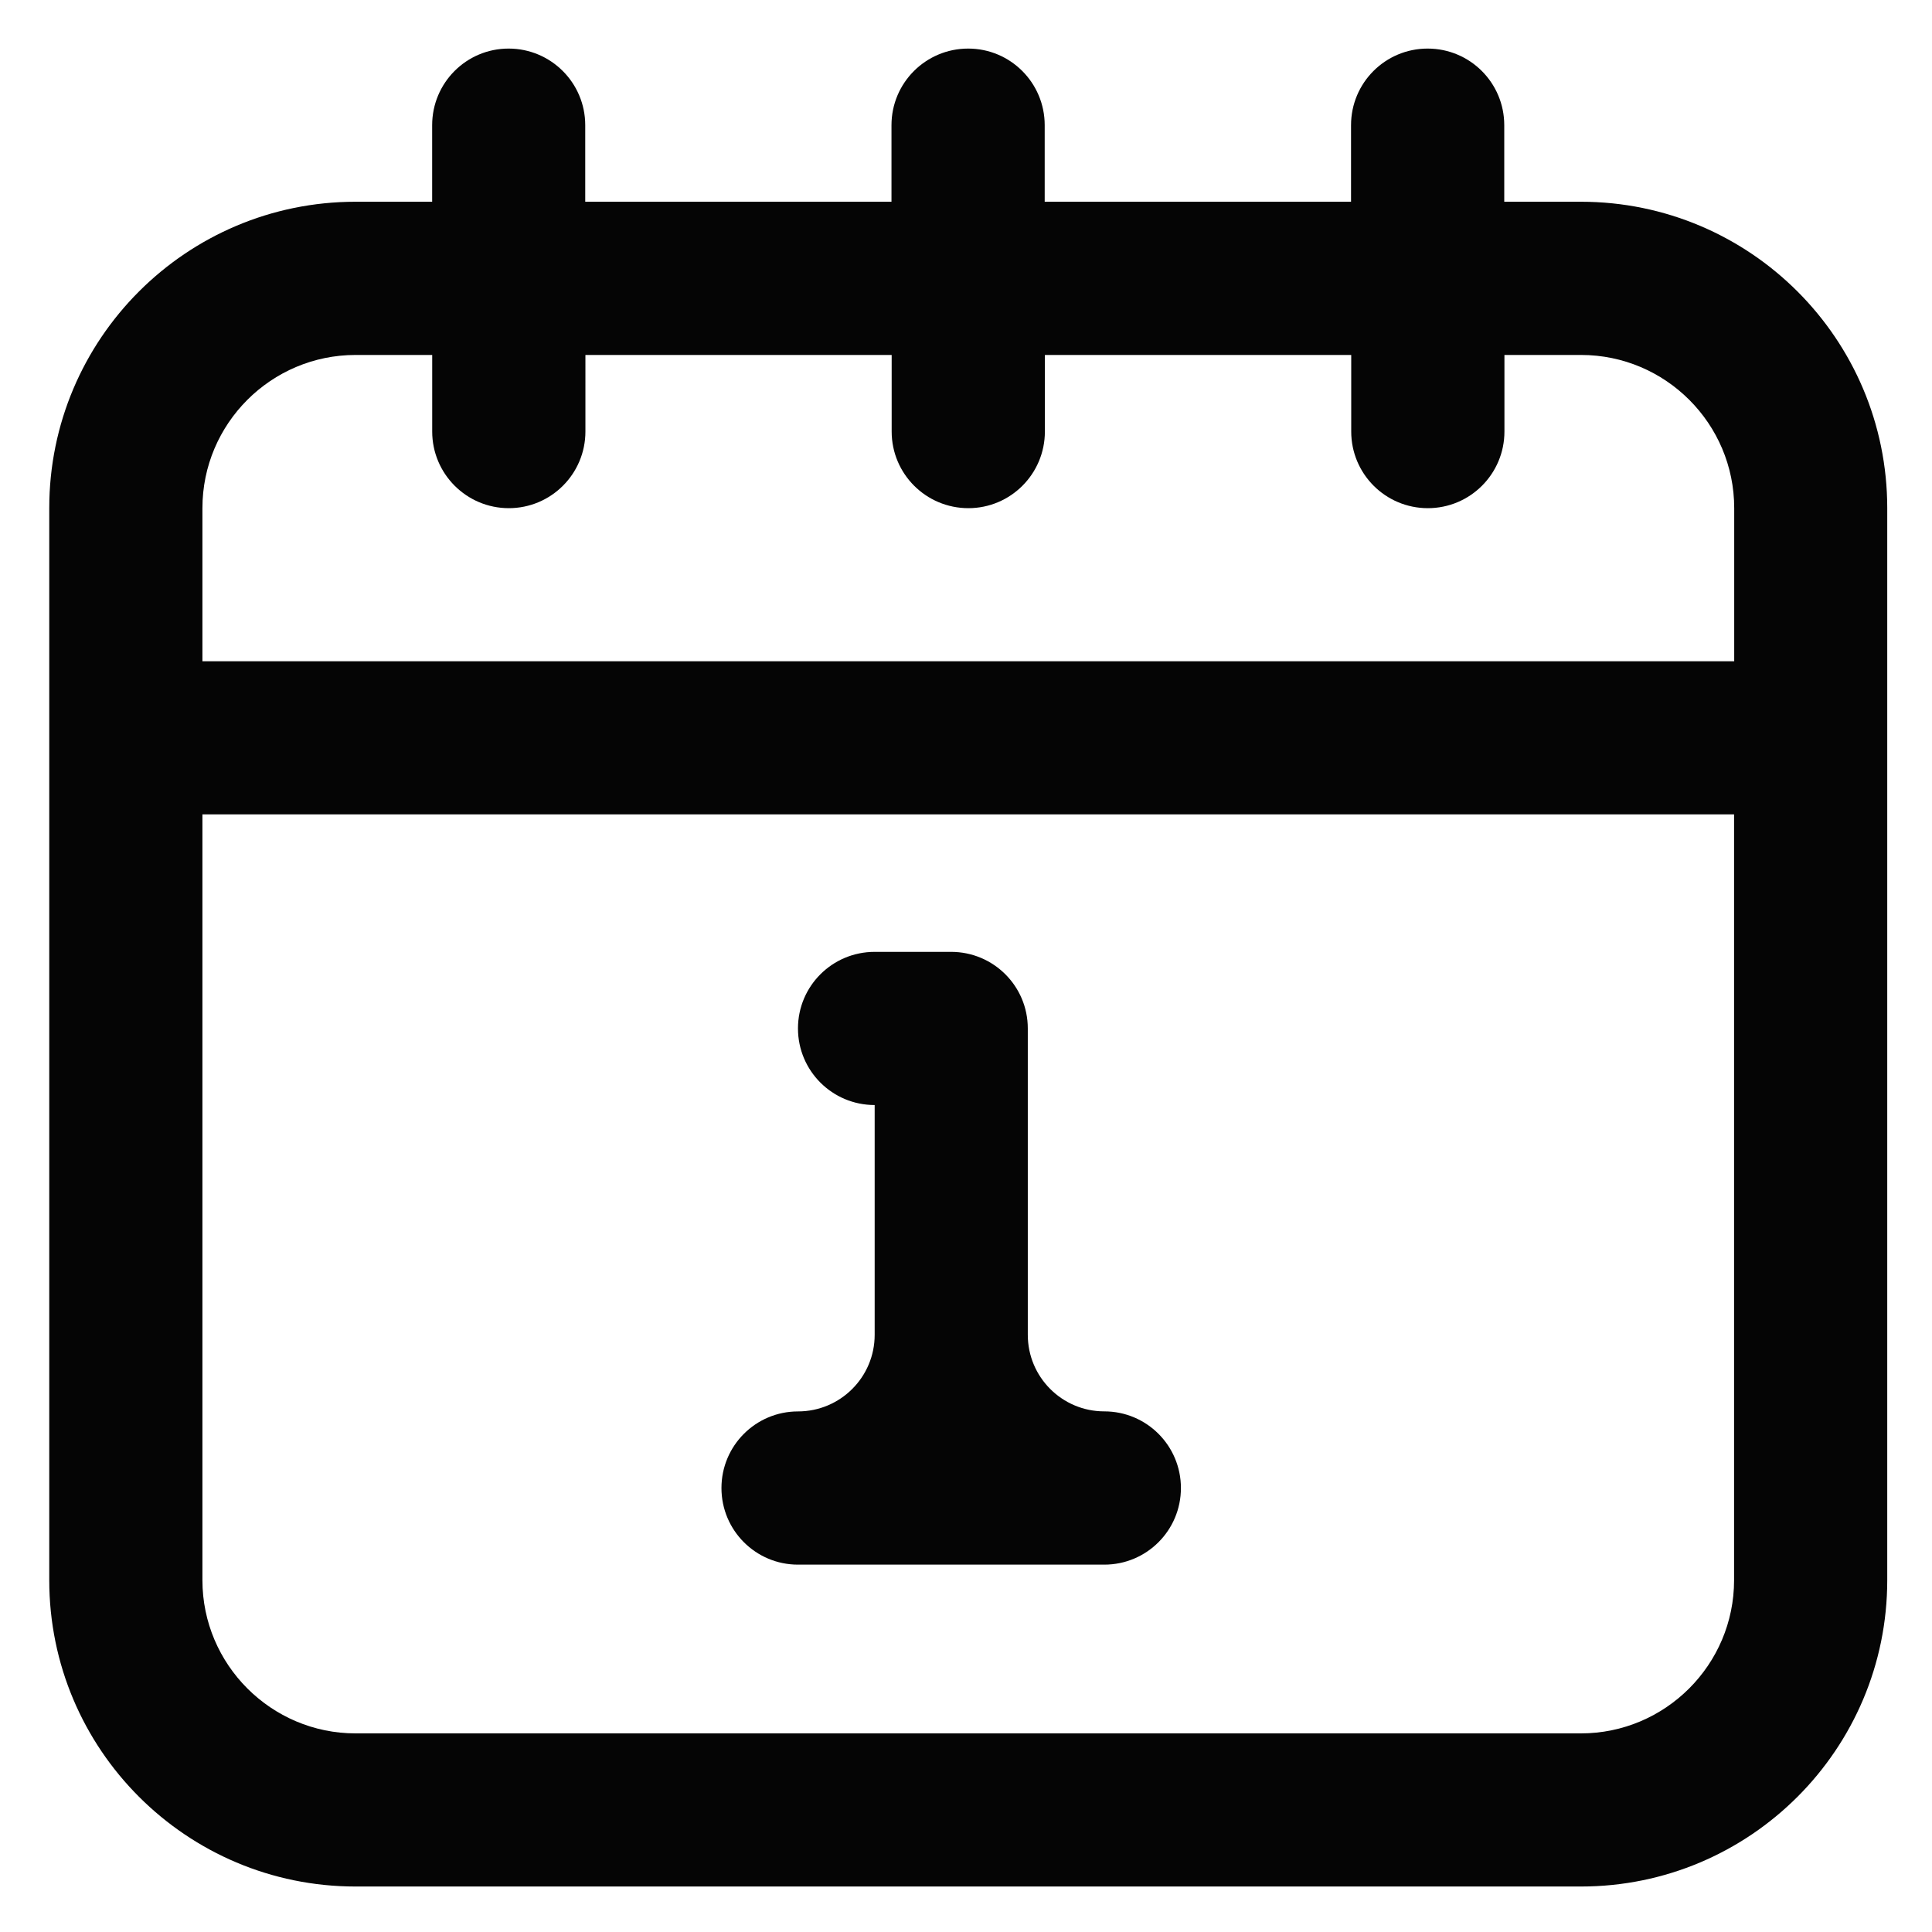
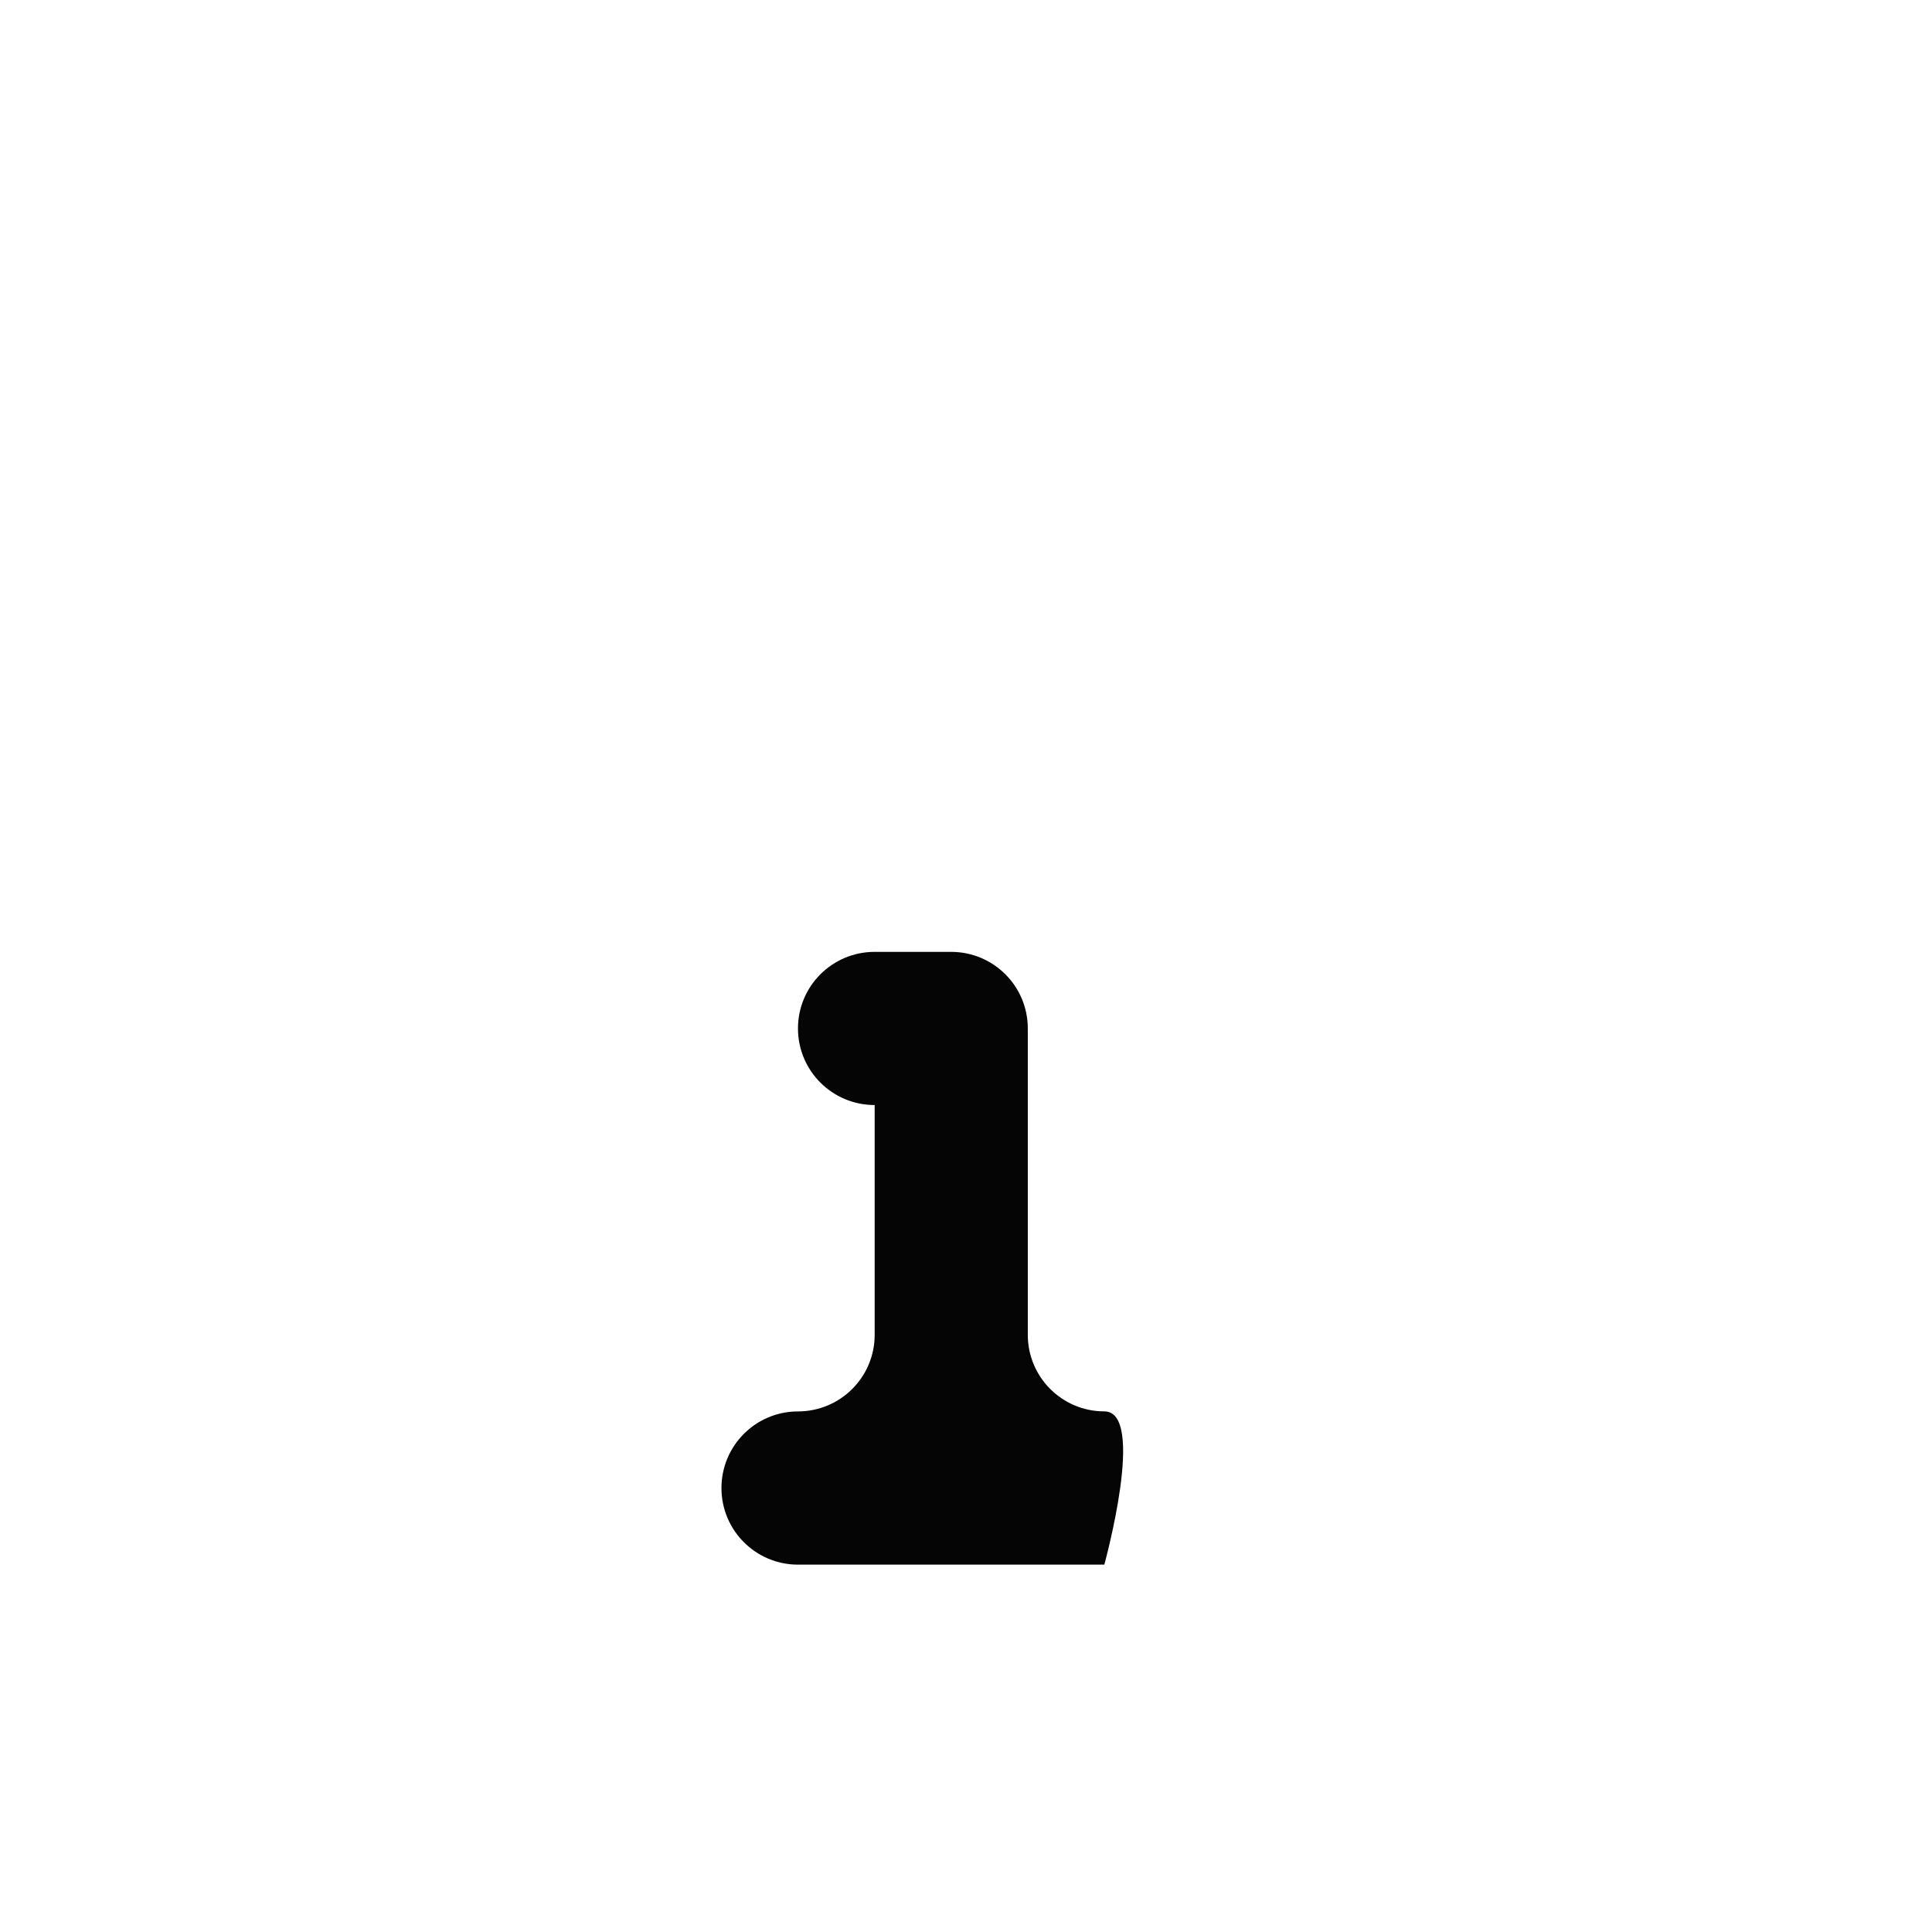
<svg xmlns="http://www.w3.org/2000/svg" version="1.1" id="Layer_1" x="0px" y="0px" width="42.52px" height="42.52px" viewBox="0 0 42.52 42.52" enable-background="new 0 0 42.52 42.52" xml:space="preserve">
-   <path fill="#050505" d="M34.792,38.149H7.826c-1.857,0-3.371-1.514-3.371-3.371V17.923h33.709v16.855  C38.164,36.635,36.652,38.149,34.792,38.149 M7.826,7.812h1.686v1.685c0,0.932,0.756,1.687,1.686,1.687s1.686-0.755,1.686-1.687  V7.812h6.74v1.685c0,0.932,0.756,1.687,1.688,1.687c0.93,0,1.684-0.755,1.684-1.687V7.812h6.742v1.685  c0,0.932,0.754,1.687,1.686,1.687s1.686-0.755,1.686-1.687V7.812h1.686c1.859,0,3.371,1.512,3.371,3.371v3.37H4.455v-3.37  C4.455,9.323,5.968,7.812,7.826,7.812 M34.792,4.44h-1.686V2.755c0-0.932-0.754-1.686-1.686-1.686s-1.686,0.754-1.686,1.686V4.44  h-6.742V2.755c0-0.932-0.754-1.686-1.684-1.686c-0.932,0-1.688,0.754-1.688,1.686V4.44h-6.74V2.755c0-0.932-0.756-1.686-1.686-1.686  S9.511,1.823,9.511,2.755V4.44H7.826c-3.723,0-6.742,3.019-6.742,6.742v23.595c0,3.723,3.02,6.742,6.742,6.742h26.967  c3.723,0,6.742-3.02,6.742-6.742V11.183C41.535,7.459,38.515,4.44,34.792,4.44" />
-   <path fill="#050505" d="M24.304,31.062c-0.93,0-1.684-0.754-1.684-1.686v-6.742c0-0.931-0.754-1.685-1.688-1.685H19.25  c-0.934,0-1.688,0.754-1.688,1.685c0,0.932,0.754,1.686,1.688,1.686v5.057c0,0.932-0.756,1.686-1.688,1.686  c-0.93,0-1.684,0.754-1.684,1.686s0.754,1.686,1.684,1.686h6.742c0.932,0,1.686-0.754,1.686-1.686S25.236,31.062,24.304,31.062" />
+   <path fill="#050505" d="M24.304,31.062c-0.93,0-1.684-0.754-1.684-1.686v-6.742c0-0.931-0.754-1.685-1.688-1.685H19.25  c-0.934,0-1.688,0.754-1.688,1.685c0,0.932,0.754,1.686,1.688,1.686v5.057c0,0.932-0.756,1.686-1.688,1.686  c-0.93,0-1.684,0.754-1.684,1.686s0.754,1.686,1.684,1.686h6.742S25.236,31.062,24.304,31.062" />
</svg>